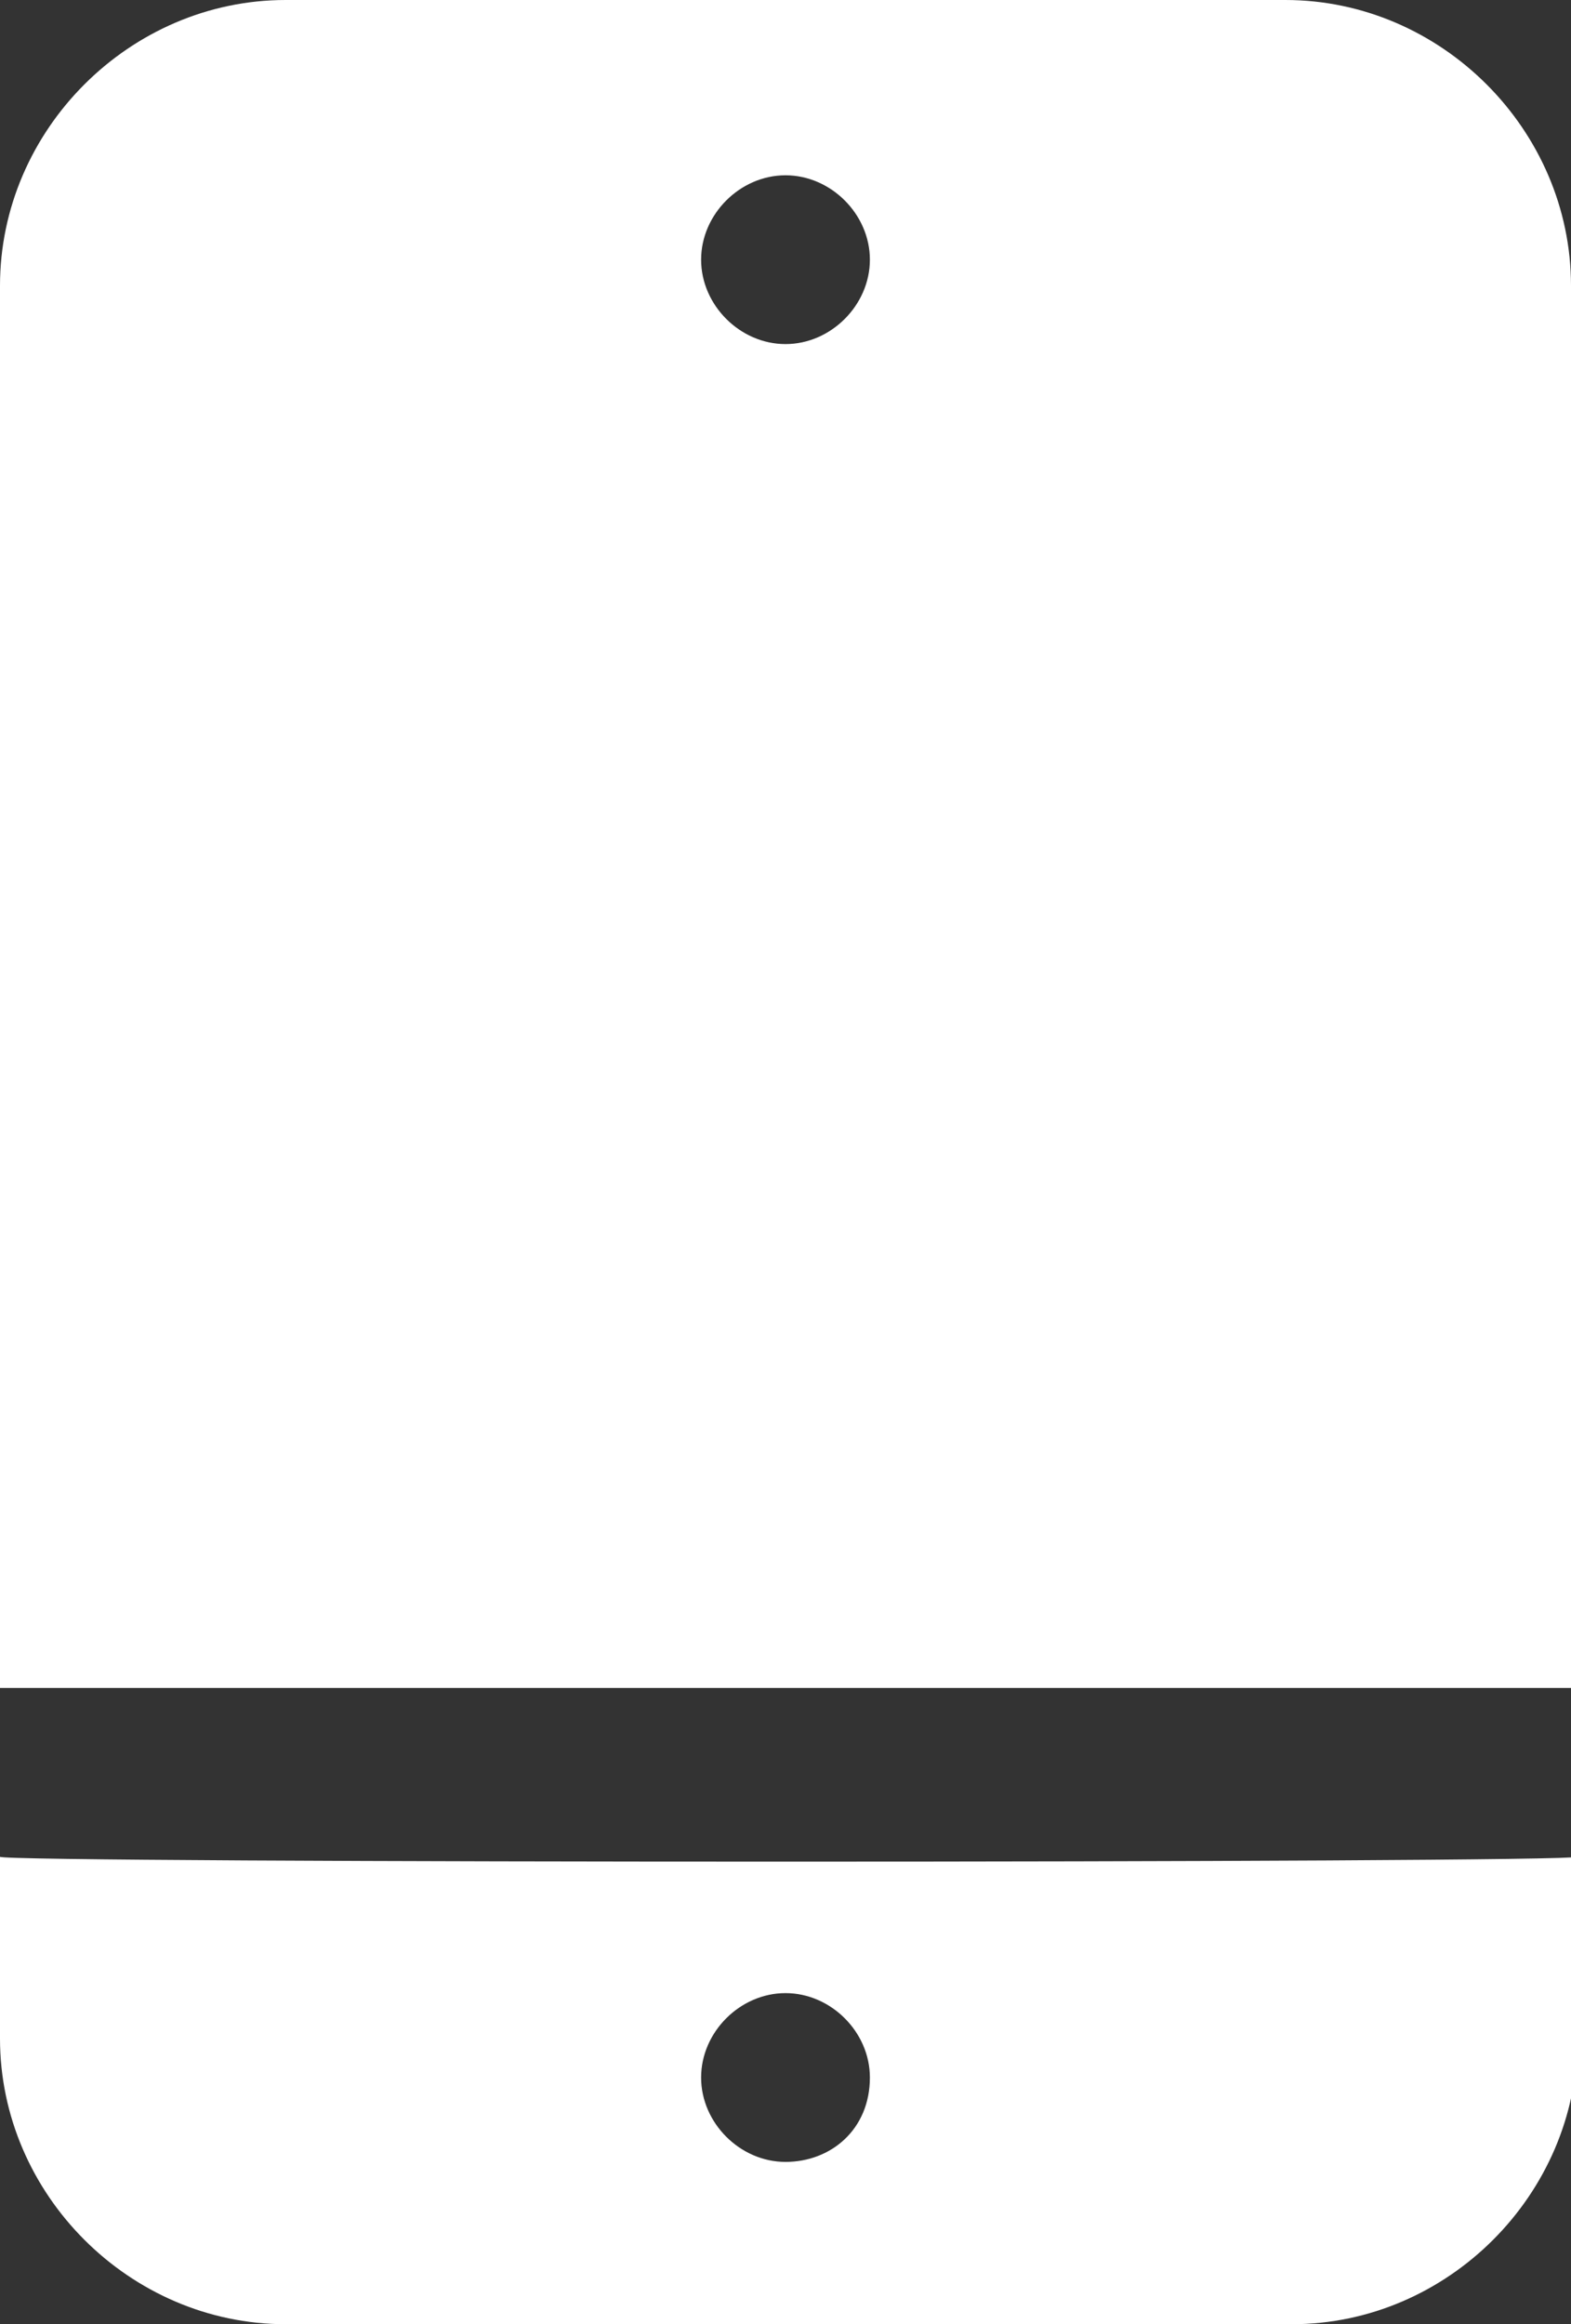
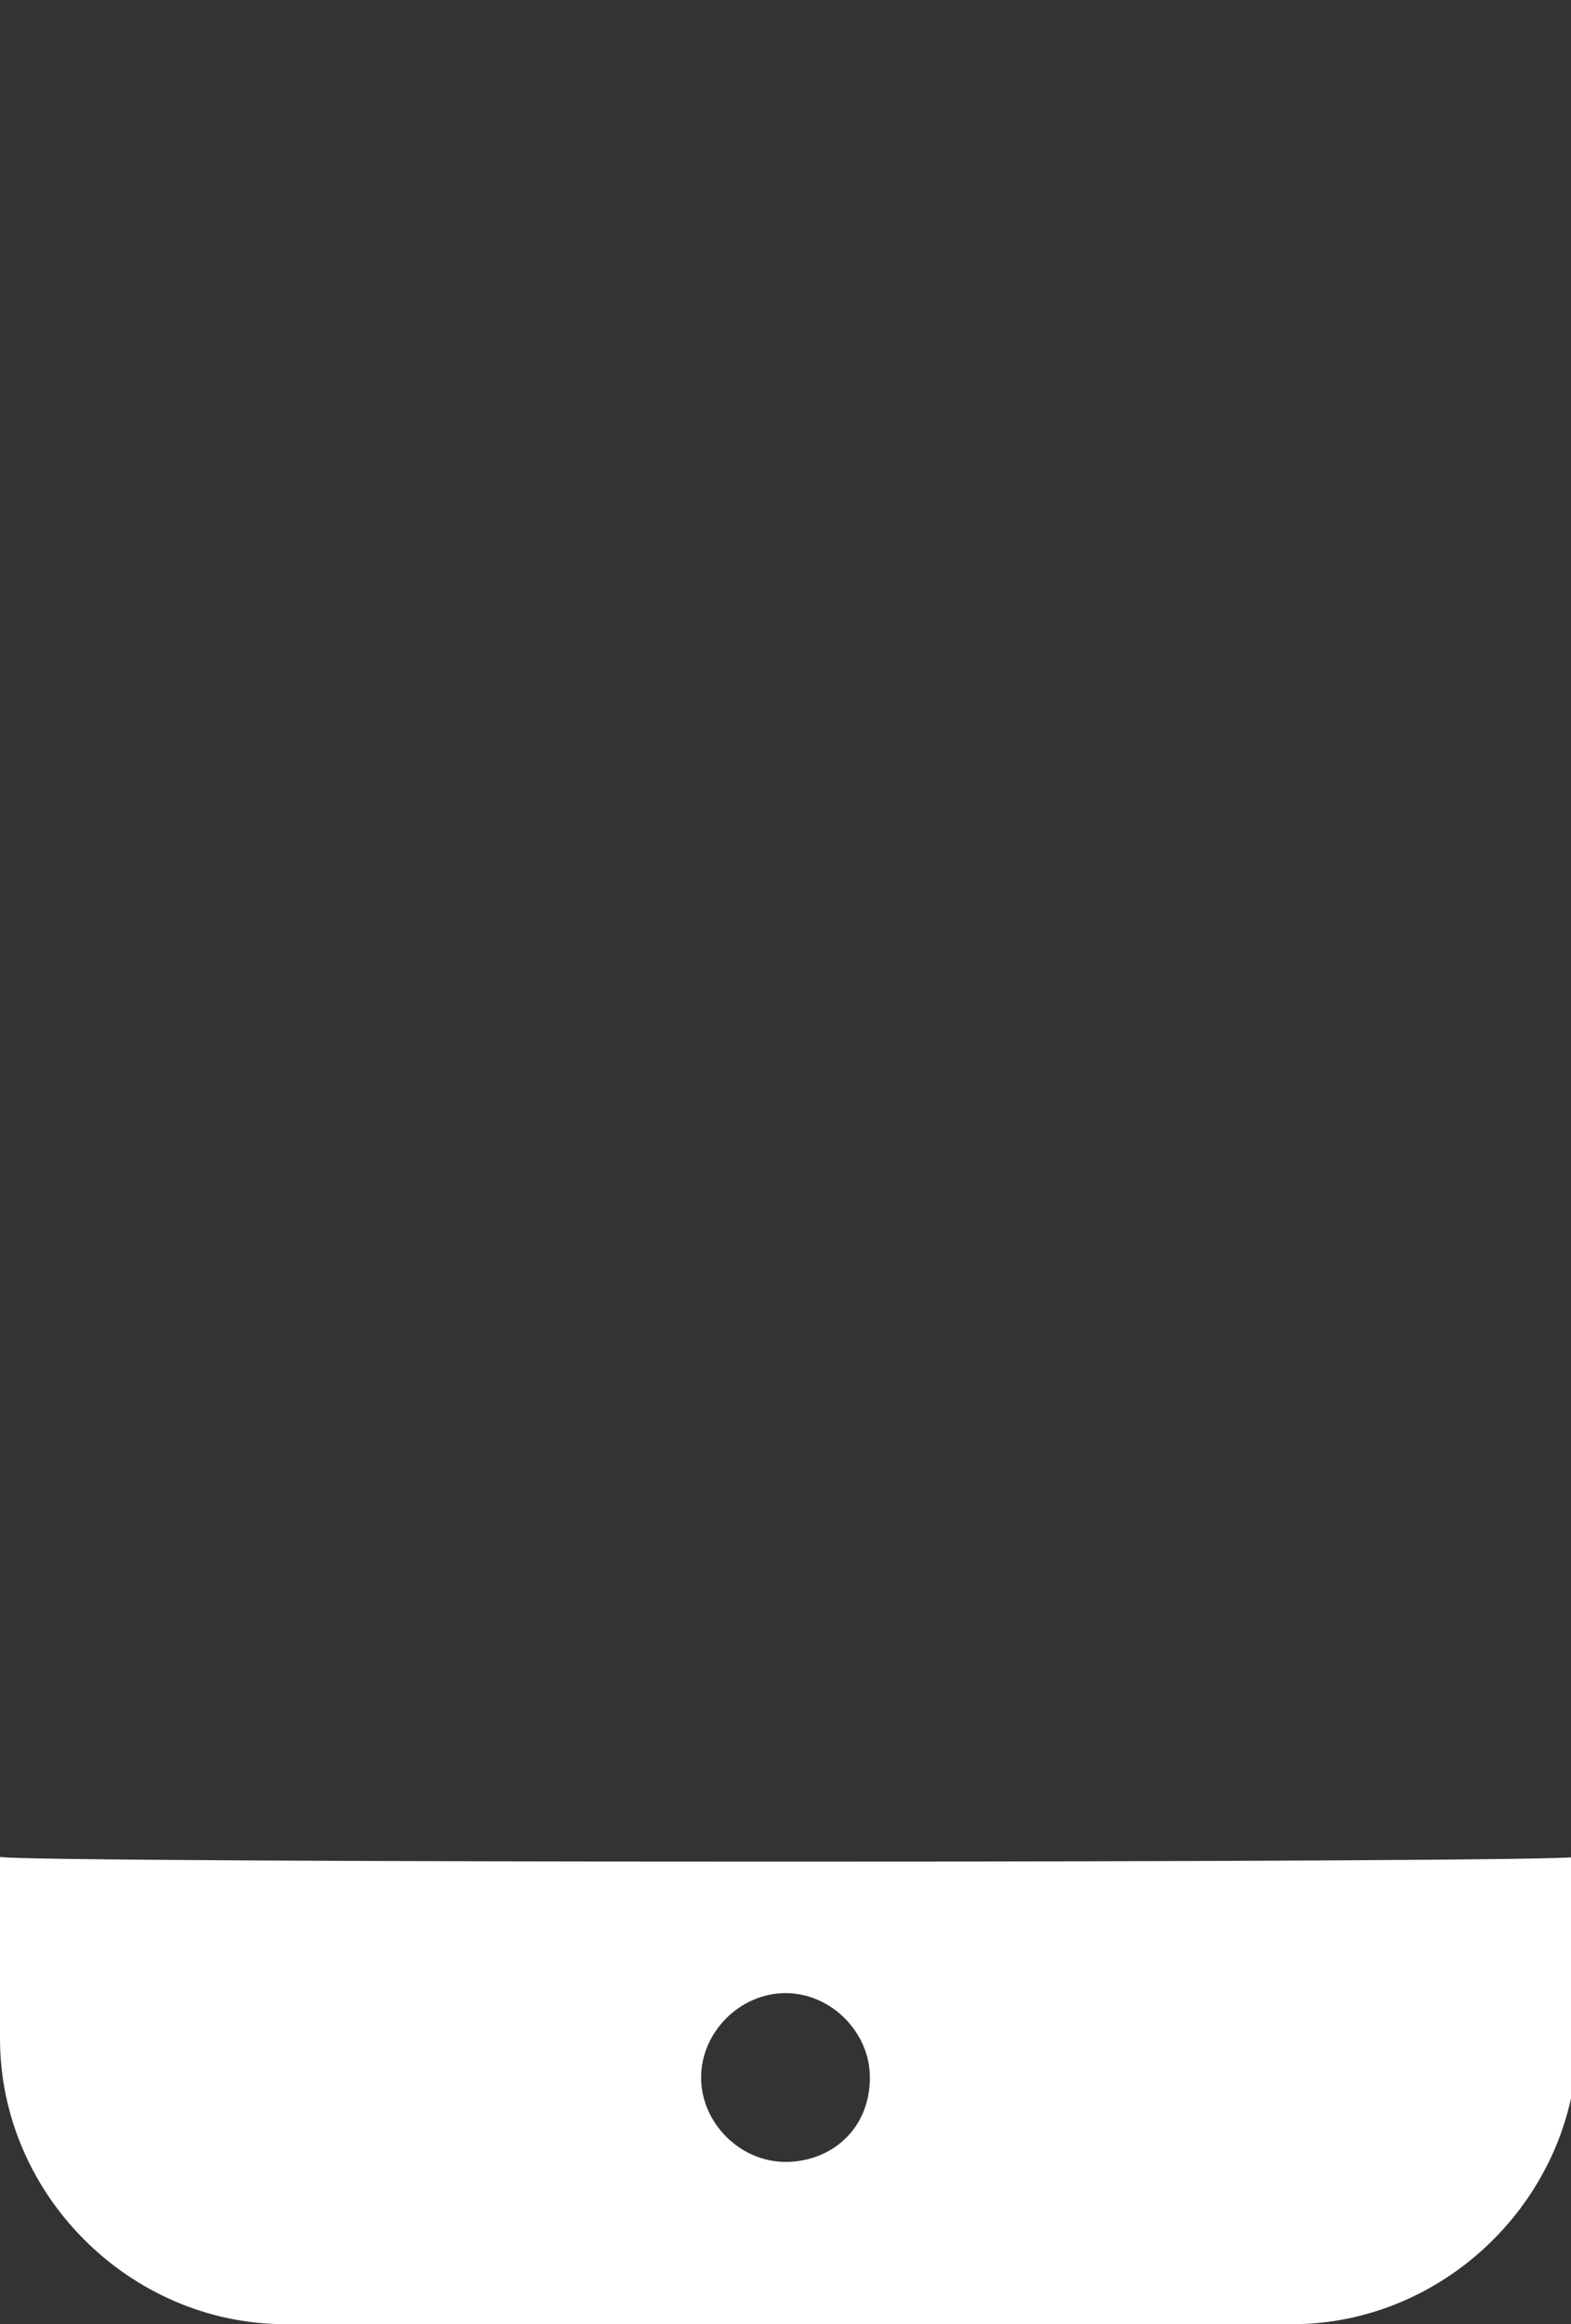
<svg xmlns="http://www.w3.org/2000/svg" version="1.1" id="Calque_1" x="0px" y="0px" viewBox="0 0 24.2 35.8" style="enable-background:new 0 0 24.2 35.8;" xml:space="preserve">
  <rect x="0" y="0" width="24.2" height="35.8" fill="#333333" stroke="none" />
  <style type="text/css">
	.st0{fill:#FFFFFF;}
</style>
-   <path class="st0" d="M24.2,26V4.4c0-2.4-2-4.4-4.4-4.4H4.4C2,0,0,2,0,4.4V26C0,26,24.2,26,24.2,26z M12.1,2.7c0.7,0,1.3,0.6,1.3,1.3  s-0.6,1.3-1.3,1.3S10.8,4.7,10.8,4S11.4,2.7,12.1,2.7z" />
  <path class="st0" d="M0,28.6v2.8c0,2.4,2,4.4,4.4,4.4h15.5c2.4,0,4.4-2,4.4-4.4v-2.8C24.2,28.7,0,28.7,0,28.6z M12.1,33.3  c-0.7,0-1.3-0.6-1.3-1.3s0.6-1.3,1.3-1.3s1.3,0.6,1.3,1.3C13.4,32.8,12.8,33.3,12.1,33.3z" />
</svg>